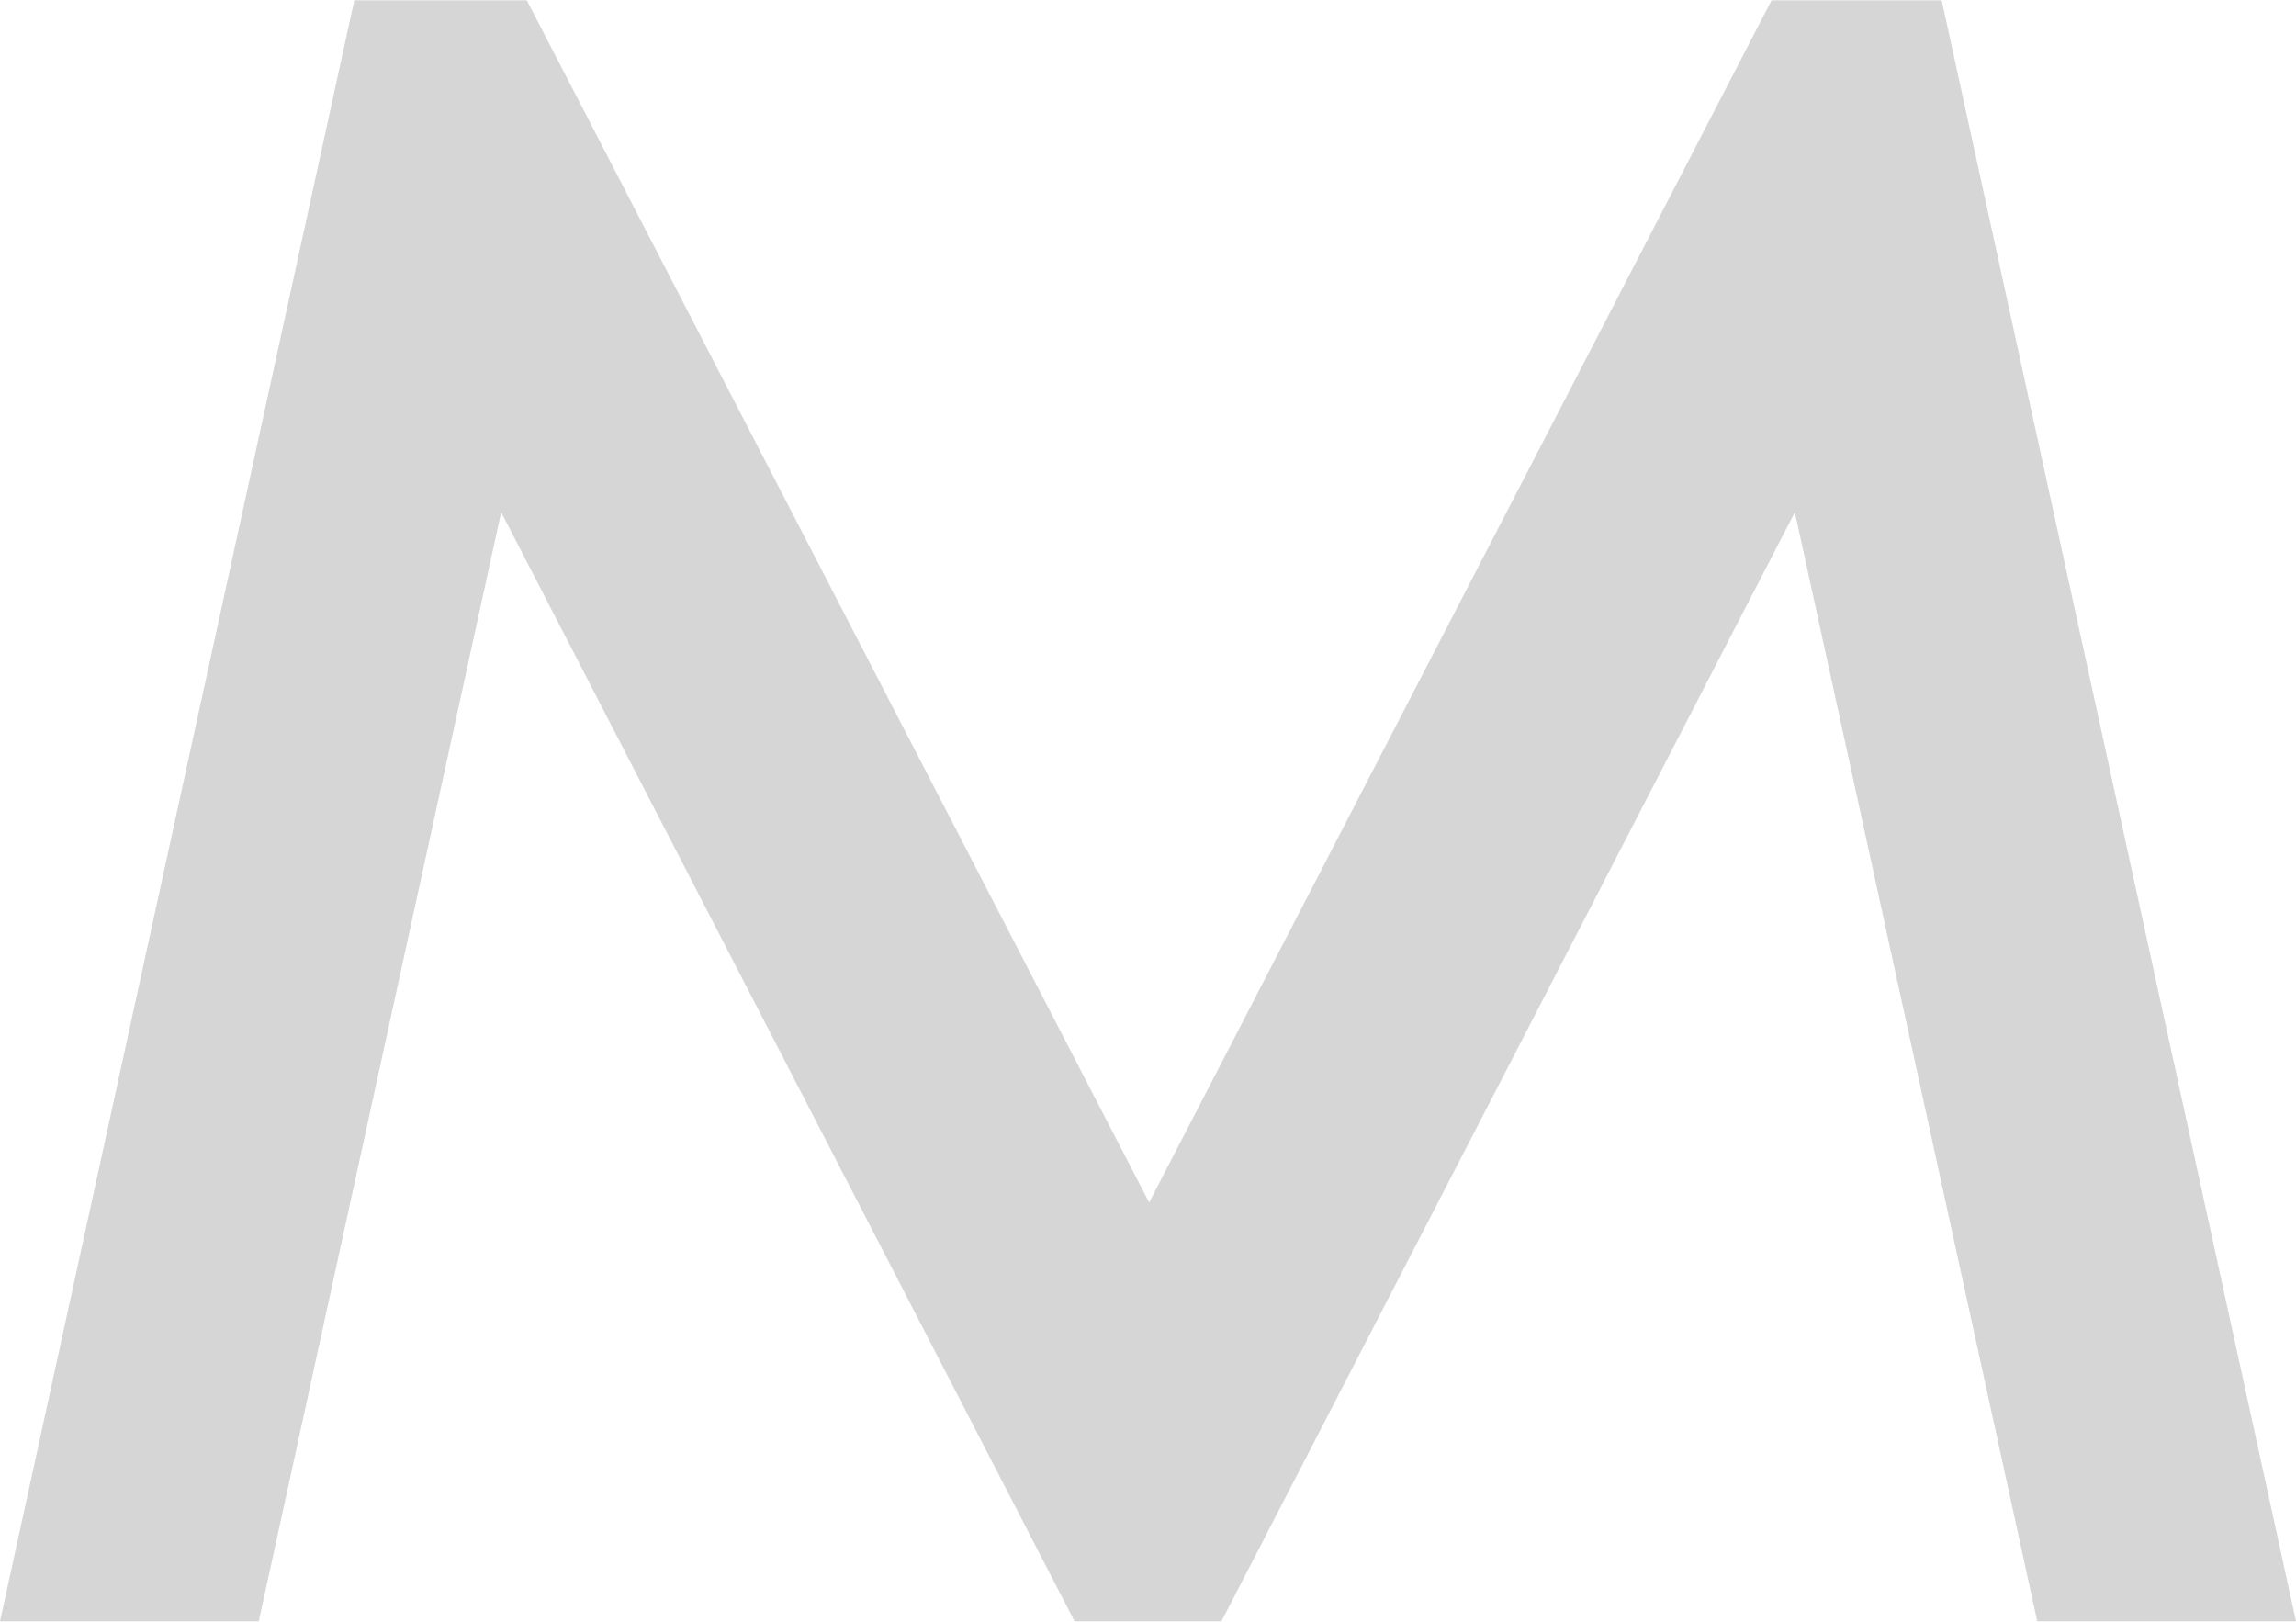
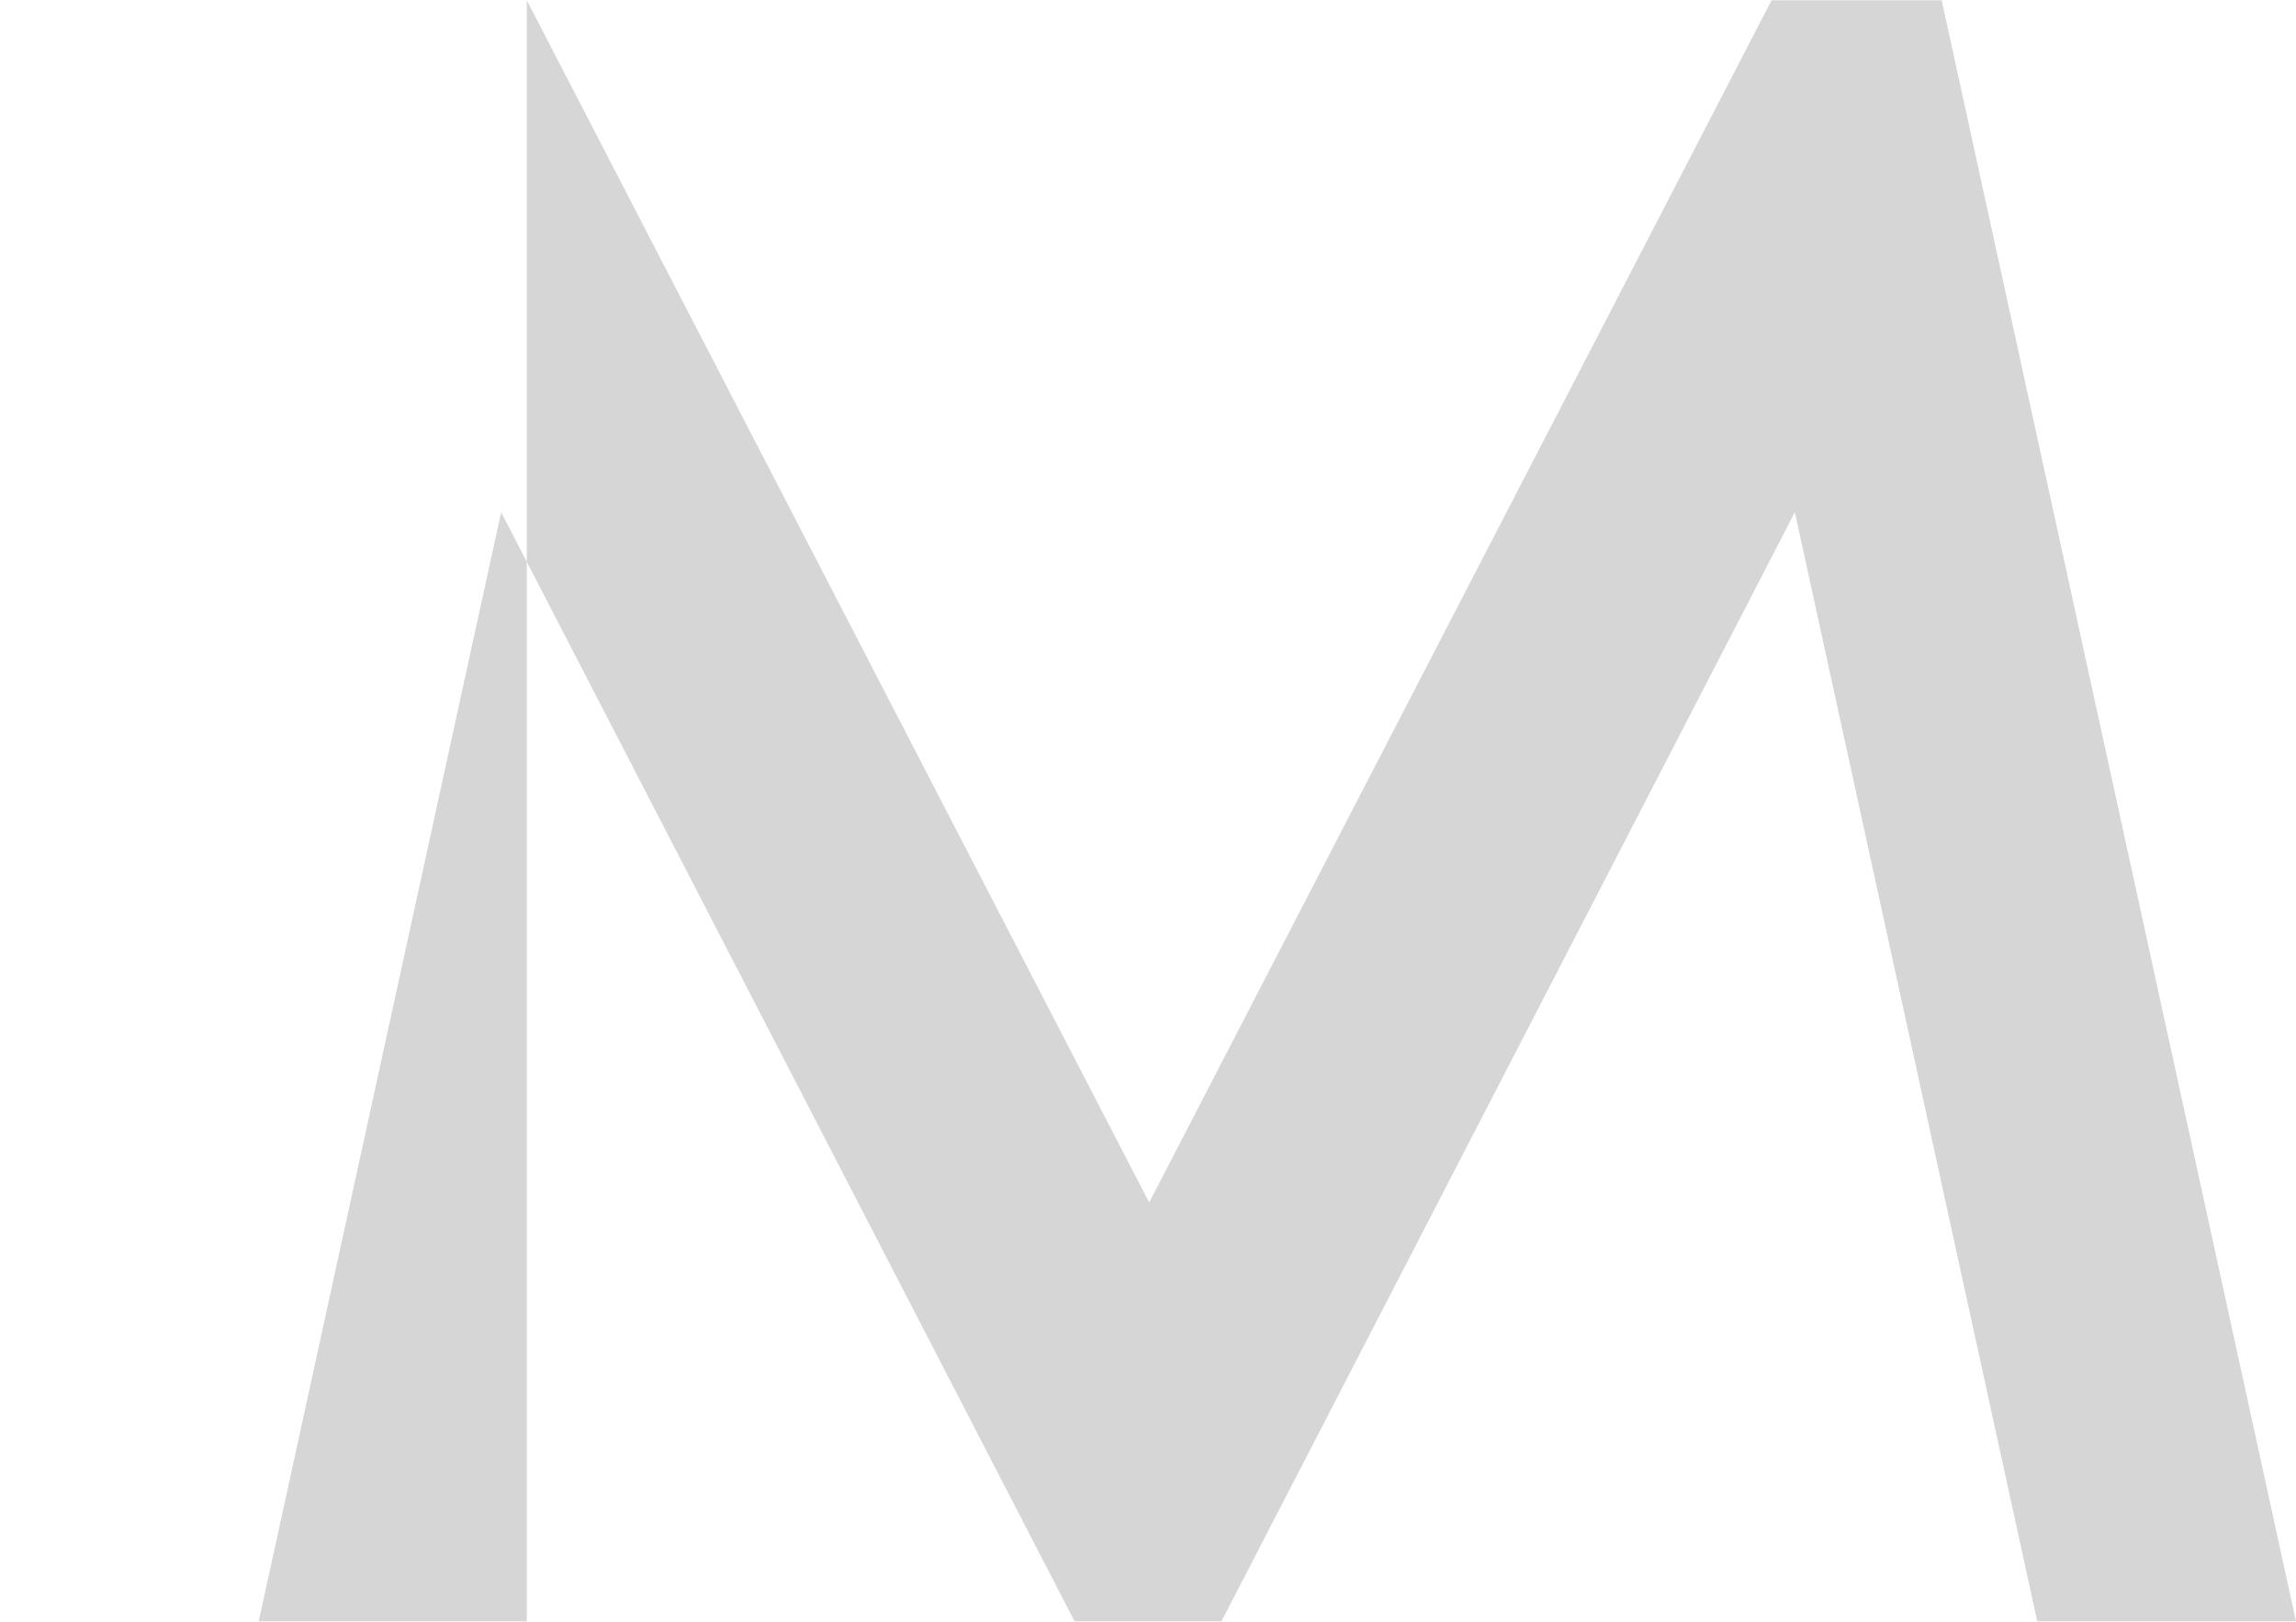
<svg xmlns="http://www.w3.org/2000/svg" width="2170" height="1533" viewBox="0 0 2170 1533" fill="none">
-   <path d="M497.889 0.299L1086.1 1136.45L1674.32 0.299H1835.14L2170 1532.27H1925.46L1696.35 484.079L1154.39 1532.27H1015.61L473.654 484.079L244.538 1532.27H0L334.863 0.299H497.889Z" fill="#D6D6D6" />
+   <path d="M497.889 0.299L1086.1 1136.45L1674.32 0.299H1835.14L2170 1532.27H1925.46L1696.35 484.079L1154.39 1532.27H1015.61L473.654 484.079L244.538 1532.27H0H497.889Z" fill="#D6D6D6" />
</svg>